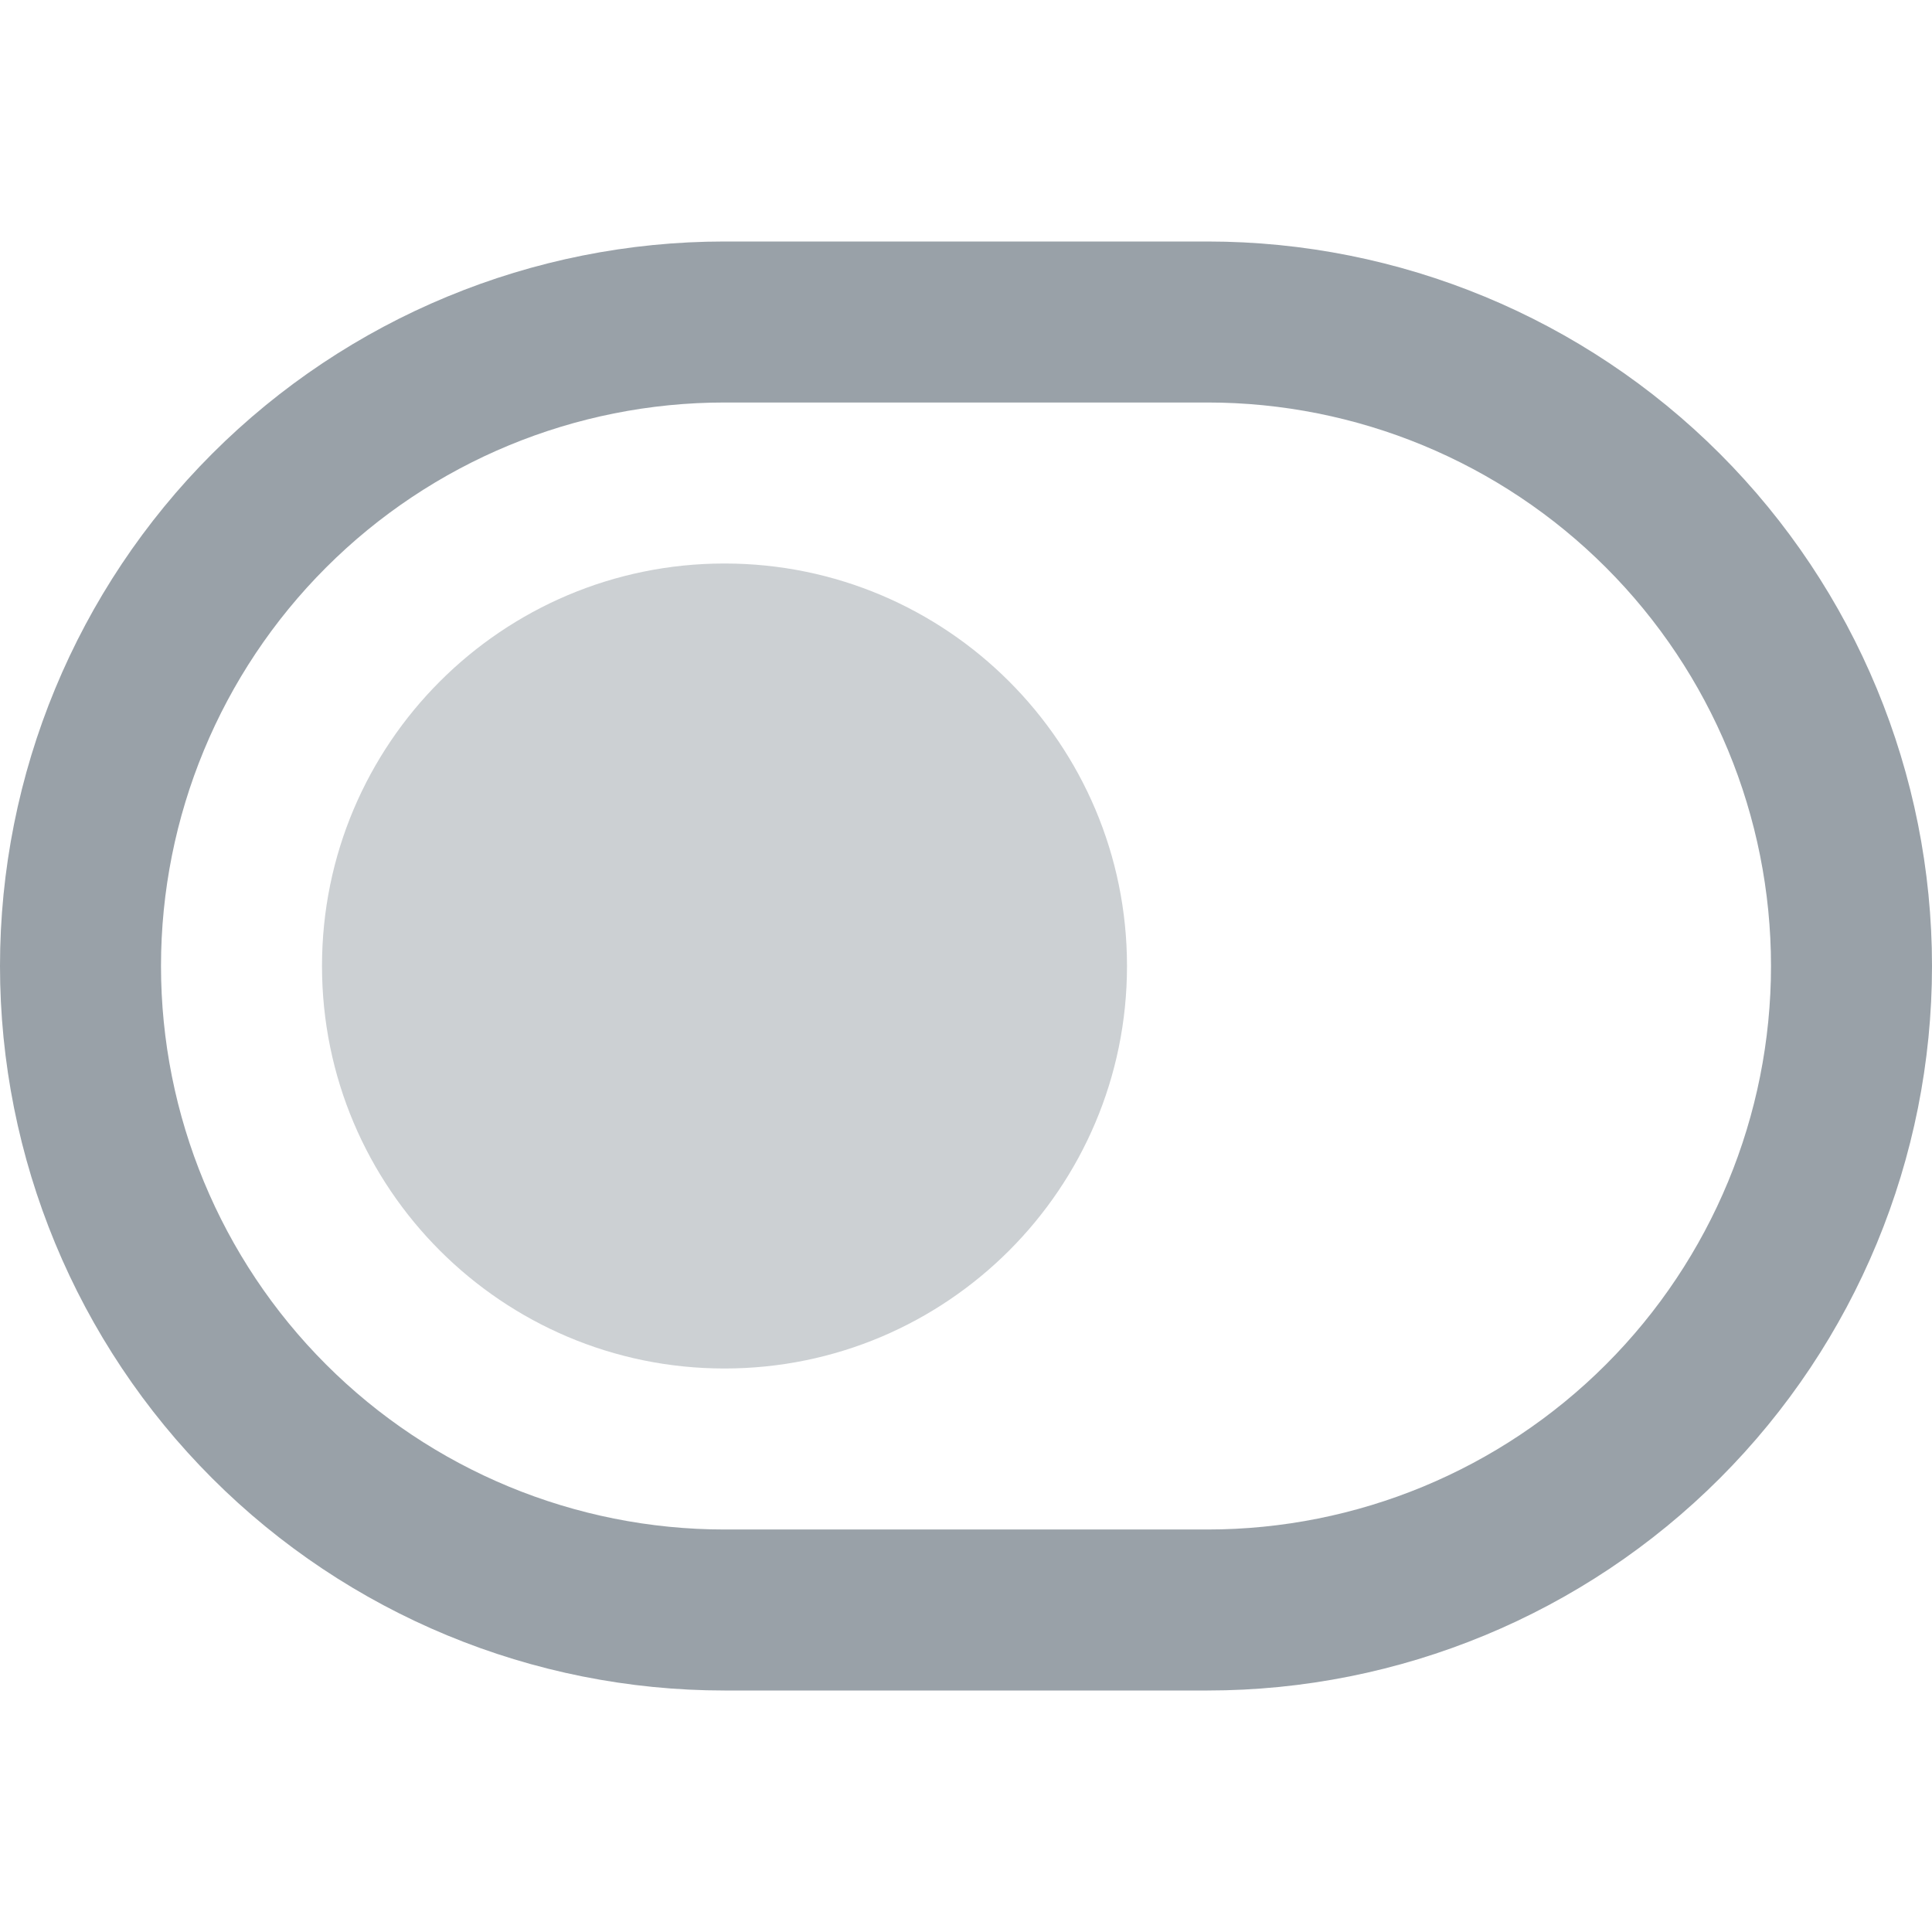
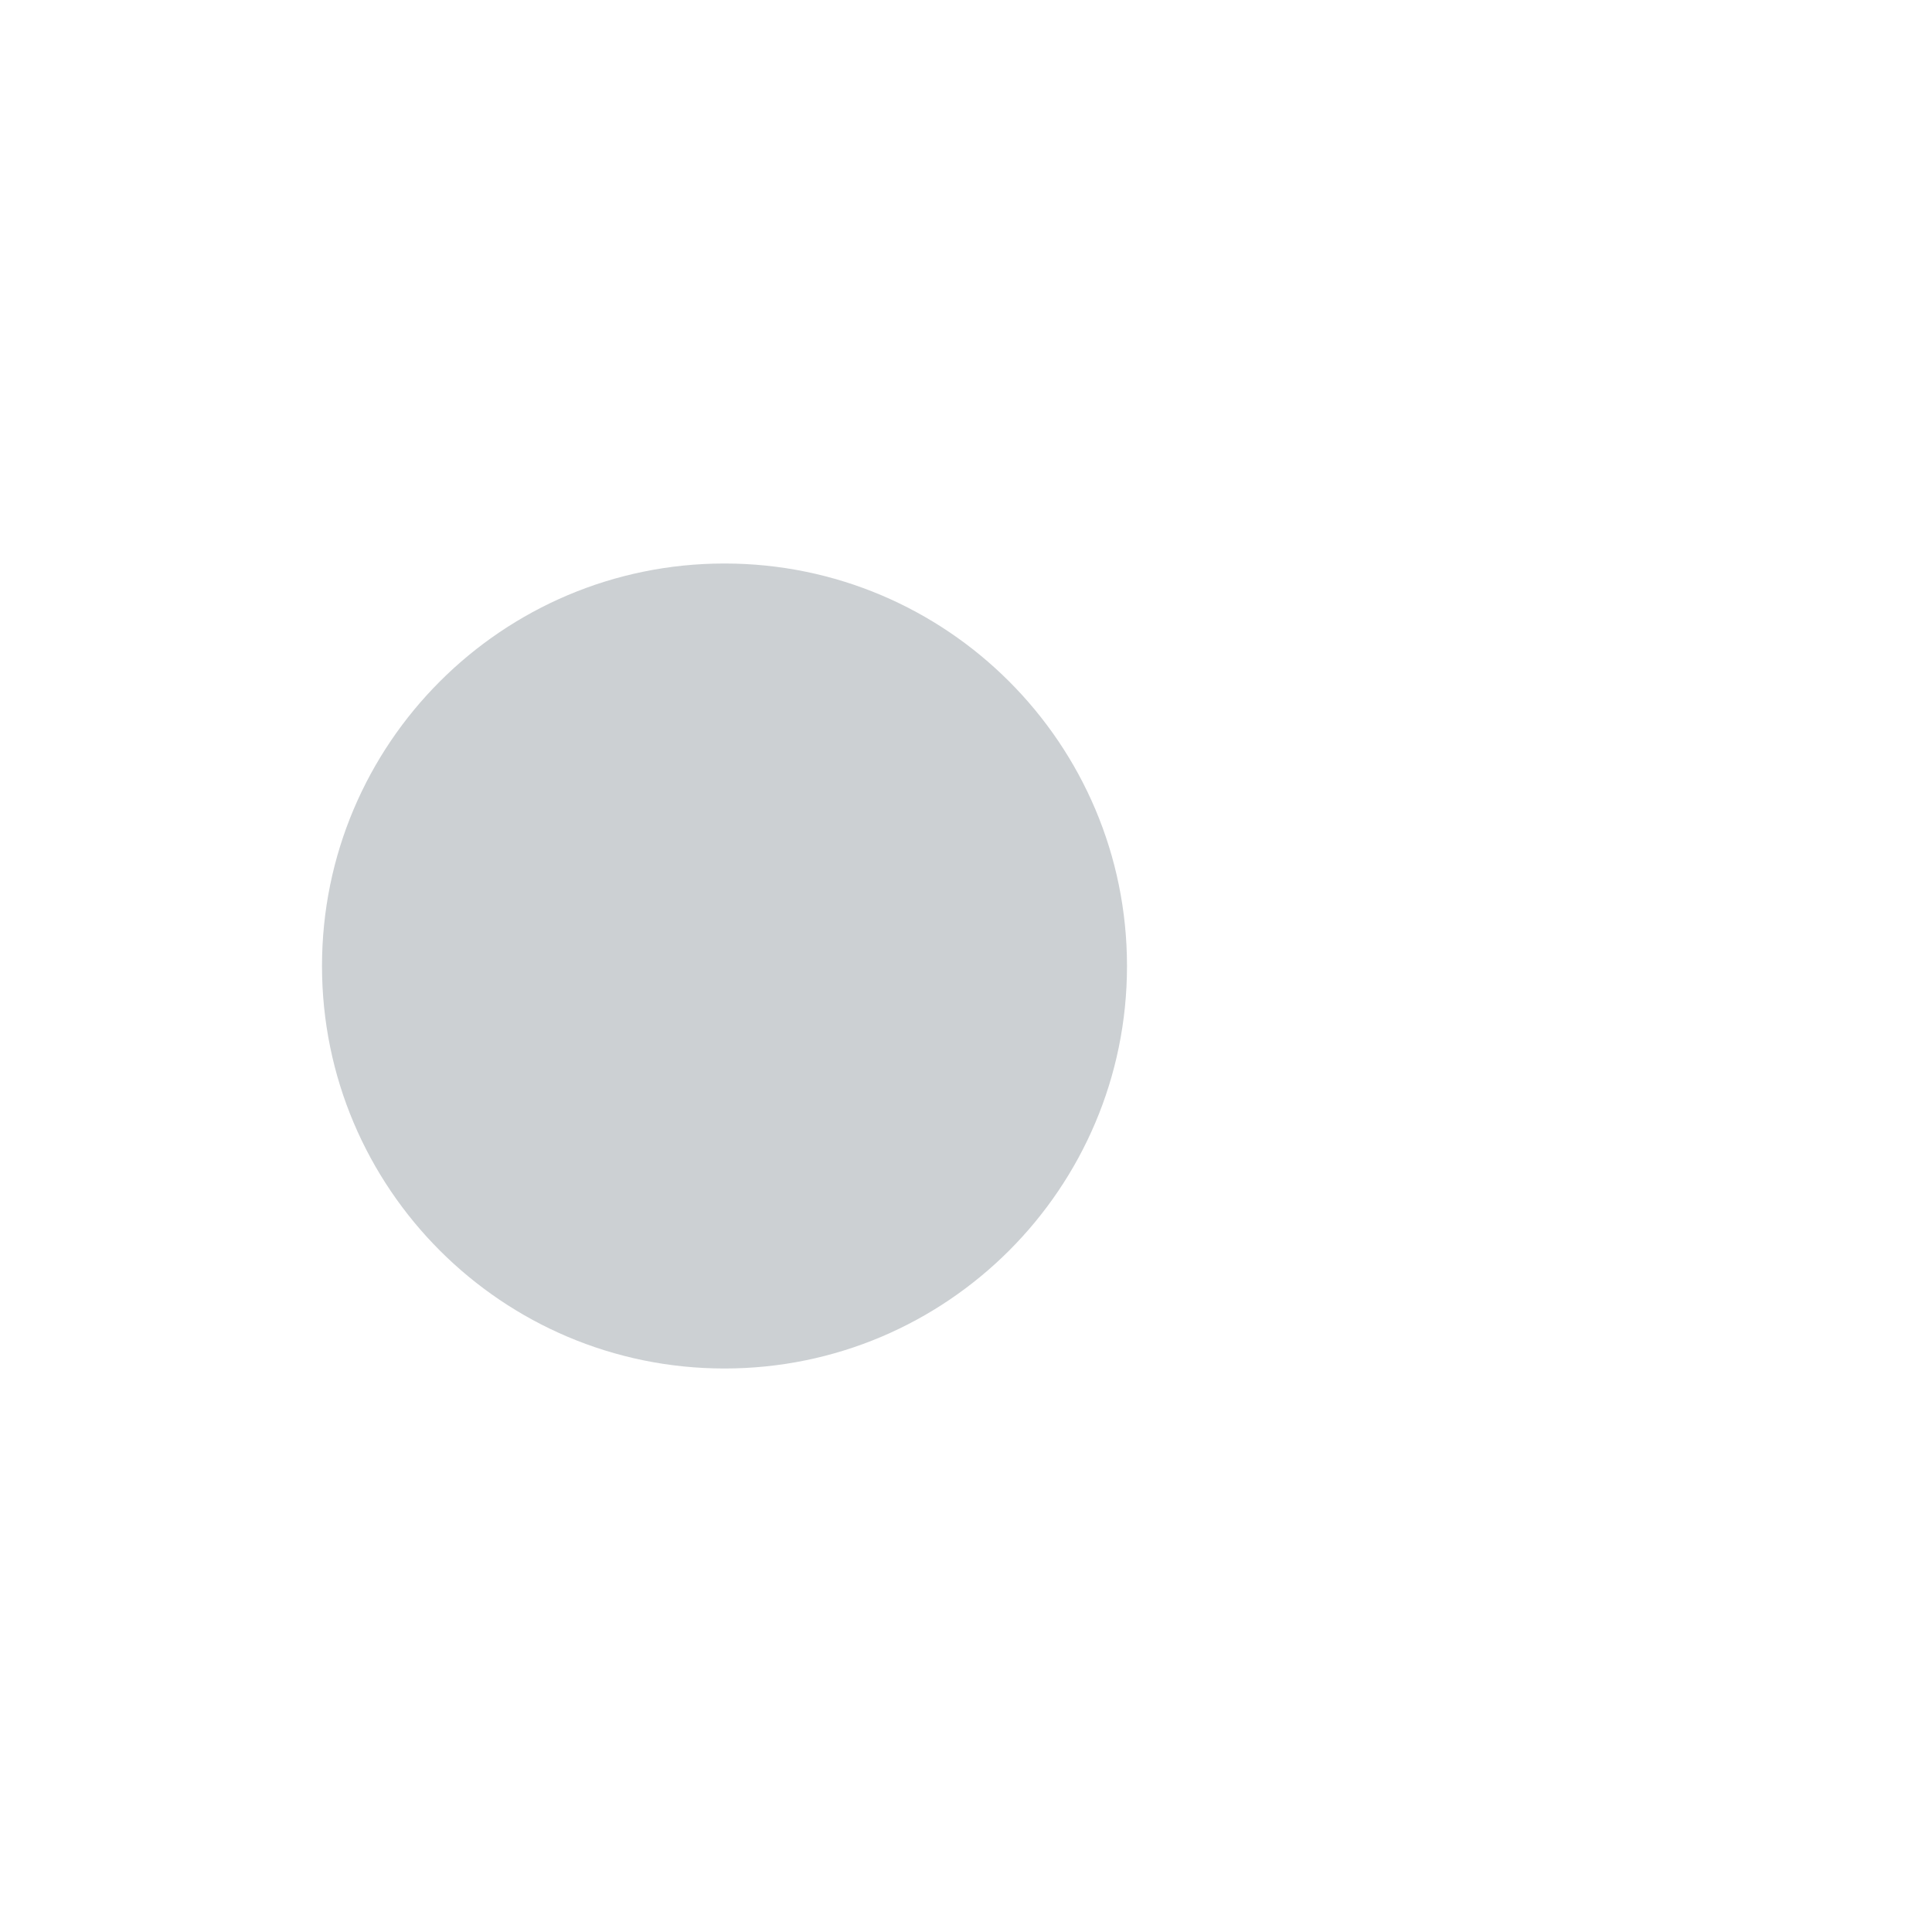
<svg xmlns="http://www.w3.org/2000/svg" width="24" height="24" viewBox="0 0 24 24" fill="none">
-   <path opacity="0.4" d="M23 12C23 14.122 22.157 16.157 20.657 17.657C19.157 19.157 17.122 20 15 20H9C6.878 20 4.843 19.157 3.343 17.657C1.843 16.157 1 14.122 1 12C1 9.878 1.843 7.843 3.343 6.343C4.843 4.843 6.878 4 9 4H15C17.122 4 19.157 4.843 20.657 6.343C22.157 7.843 23 9.878 23 12Z" stroke="#001426" stroke-width="2" stroke-linecap="round" stroke-linejoin="round" />
  <path opacity="0.2" d="M9 17C11.761 17 14 14.761 14 12C14 9.239 11.761 7 9 7C6.239 7 4 9.239 4 12C4 14.761 6.239 17 9 17Z" fill="#001426" />
</svg>